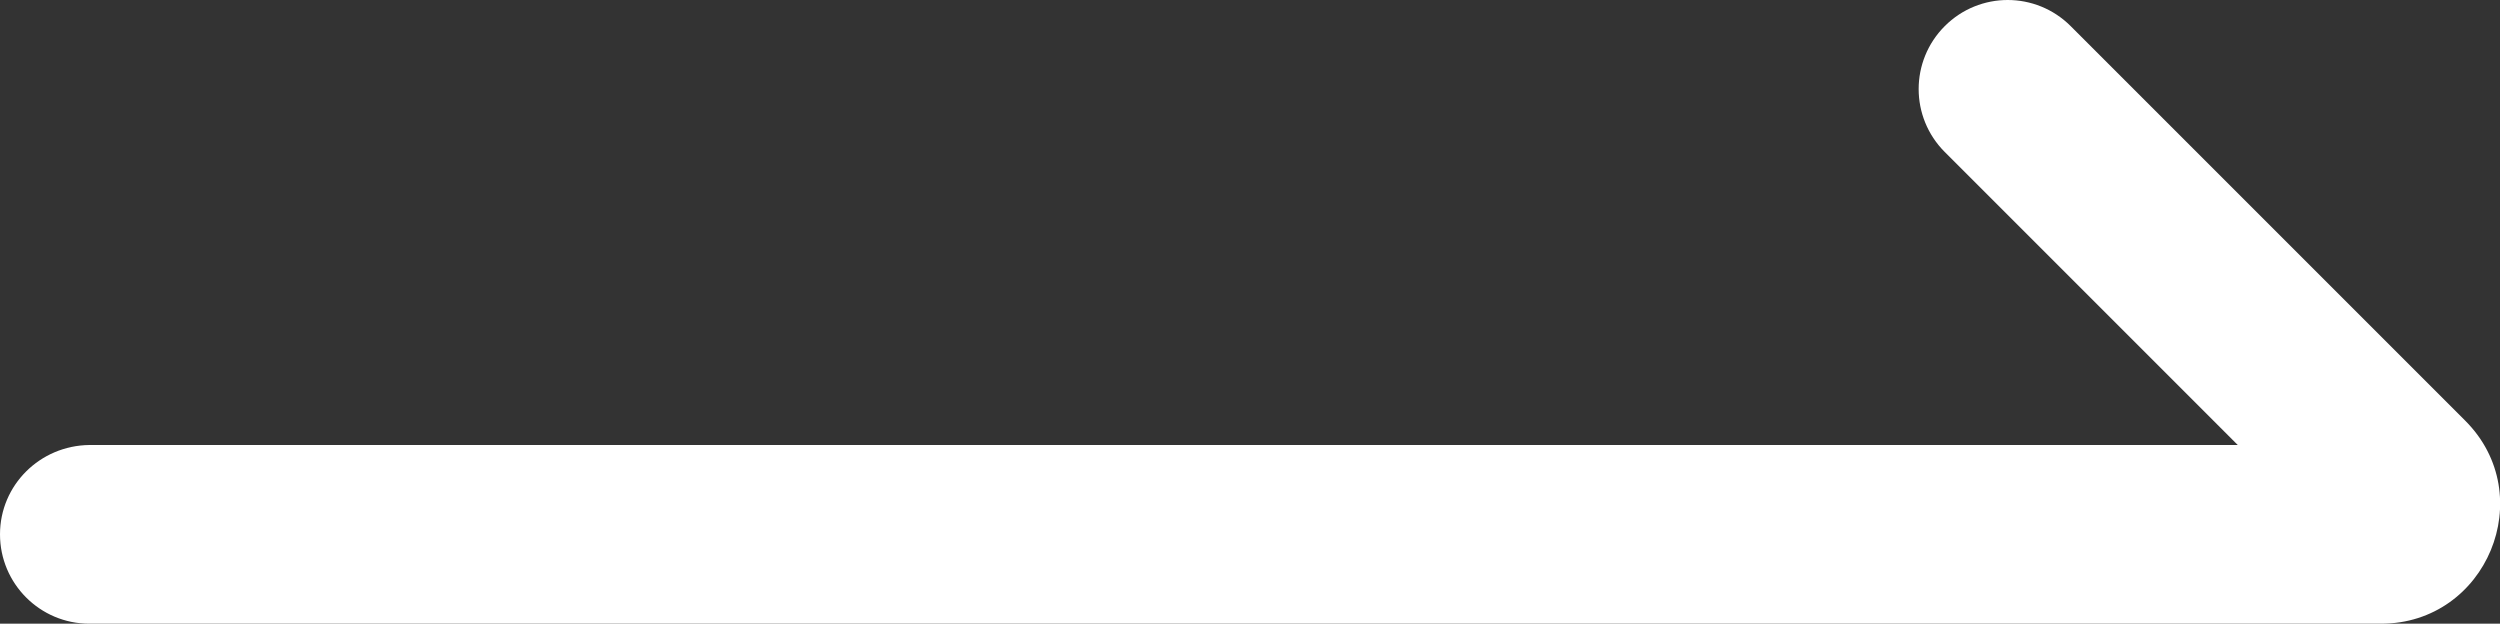
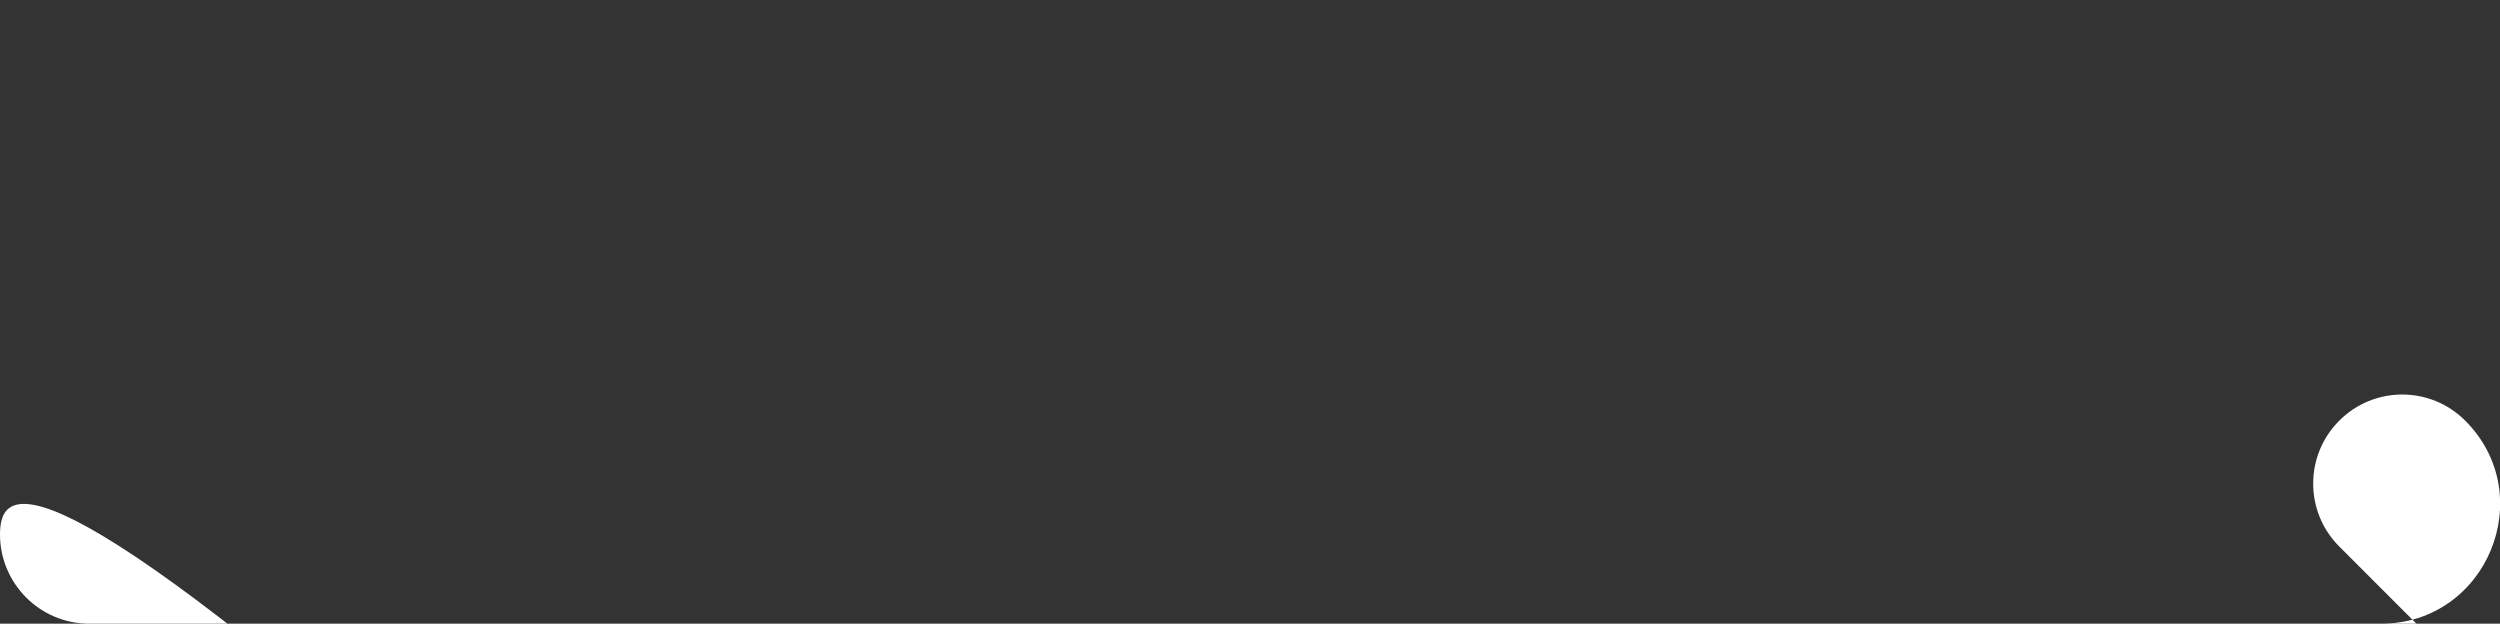
<svg xmlns="http://www.w3.org/2000/svg" version="1.1" id="레이어_1" x="0px" y="0px" viewBox="0 0 430.9 107.5" style="enable-background:new 0 0 430.9 107.5;" xml:space="preserve">
  <rect x="0" y="0" width="430.9" height="107.5" fill="#333333" stroke="none" />
  <style type="text/css">
	.st0{fill:#FFFFFF;}
</style>
-   <path class="st0" d="M410.4,107.5c18.2,0,27.4-22.1,14.5-35l-68-68c-6-6-15.7-6-21.7,0c-6,6-6,15.7,0,21.7l50.5,50.5l-370.3,0  C6.9,76.8,0,83.6,0,92.1s6.9,15.4,15.4,15.4L410.4,107.5z" />
+   <path class="st0" d="M410.4,107.5c18.2,0,27.4-22.1,14.5-35c-6-6-15.7-6-21.7,0c-6,6-6,15.7,0,21.7l50.5,50.5l-370.3,0  C6.9,76.8,0,83.6,0,92.1s6.9,15.4,15.4,15.4L410.4,107.5z" />
</svg>